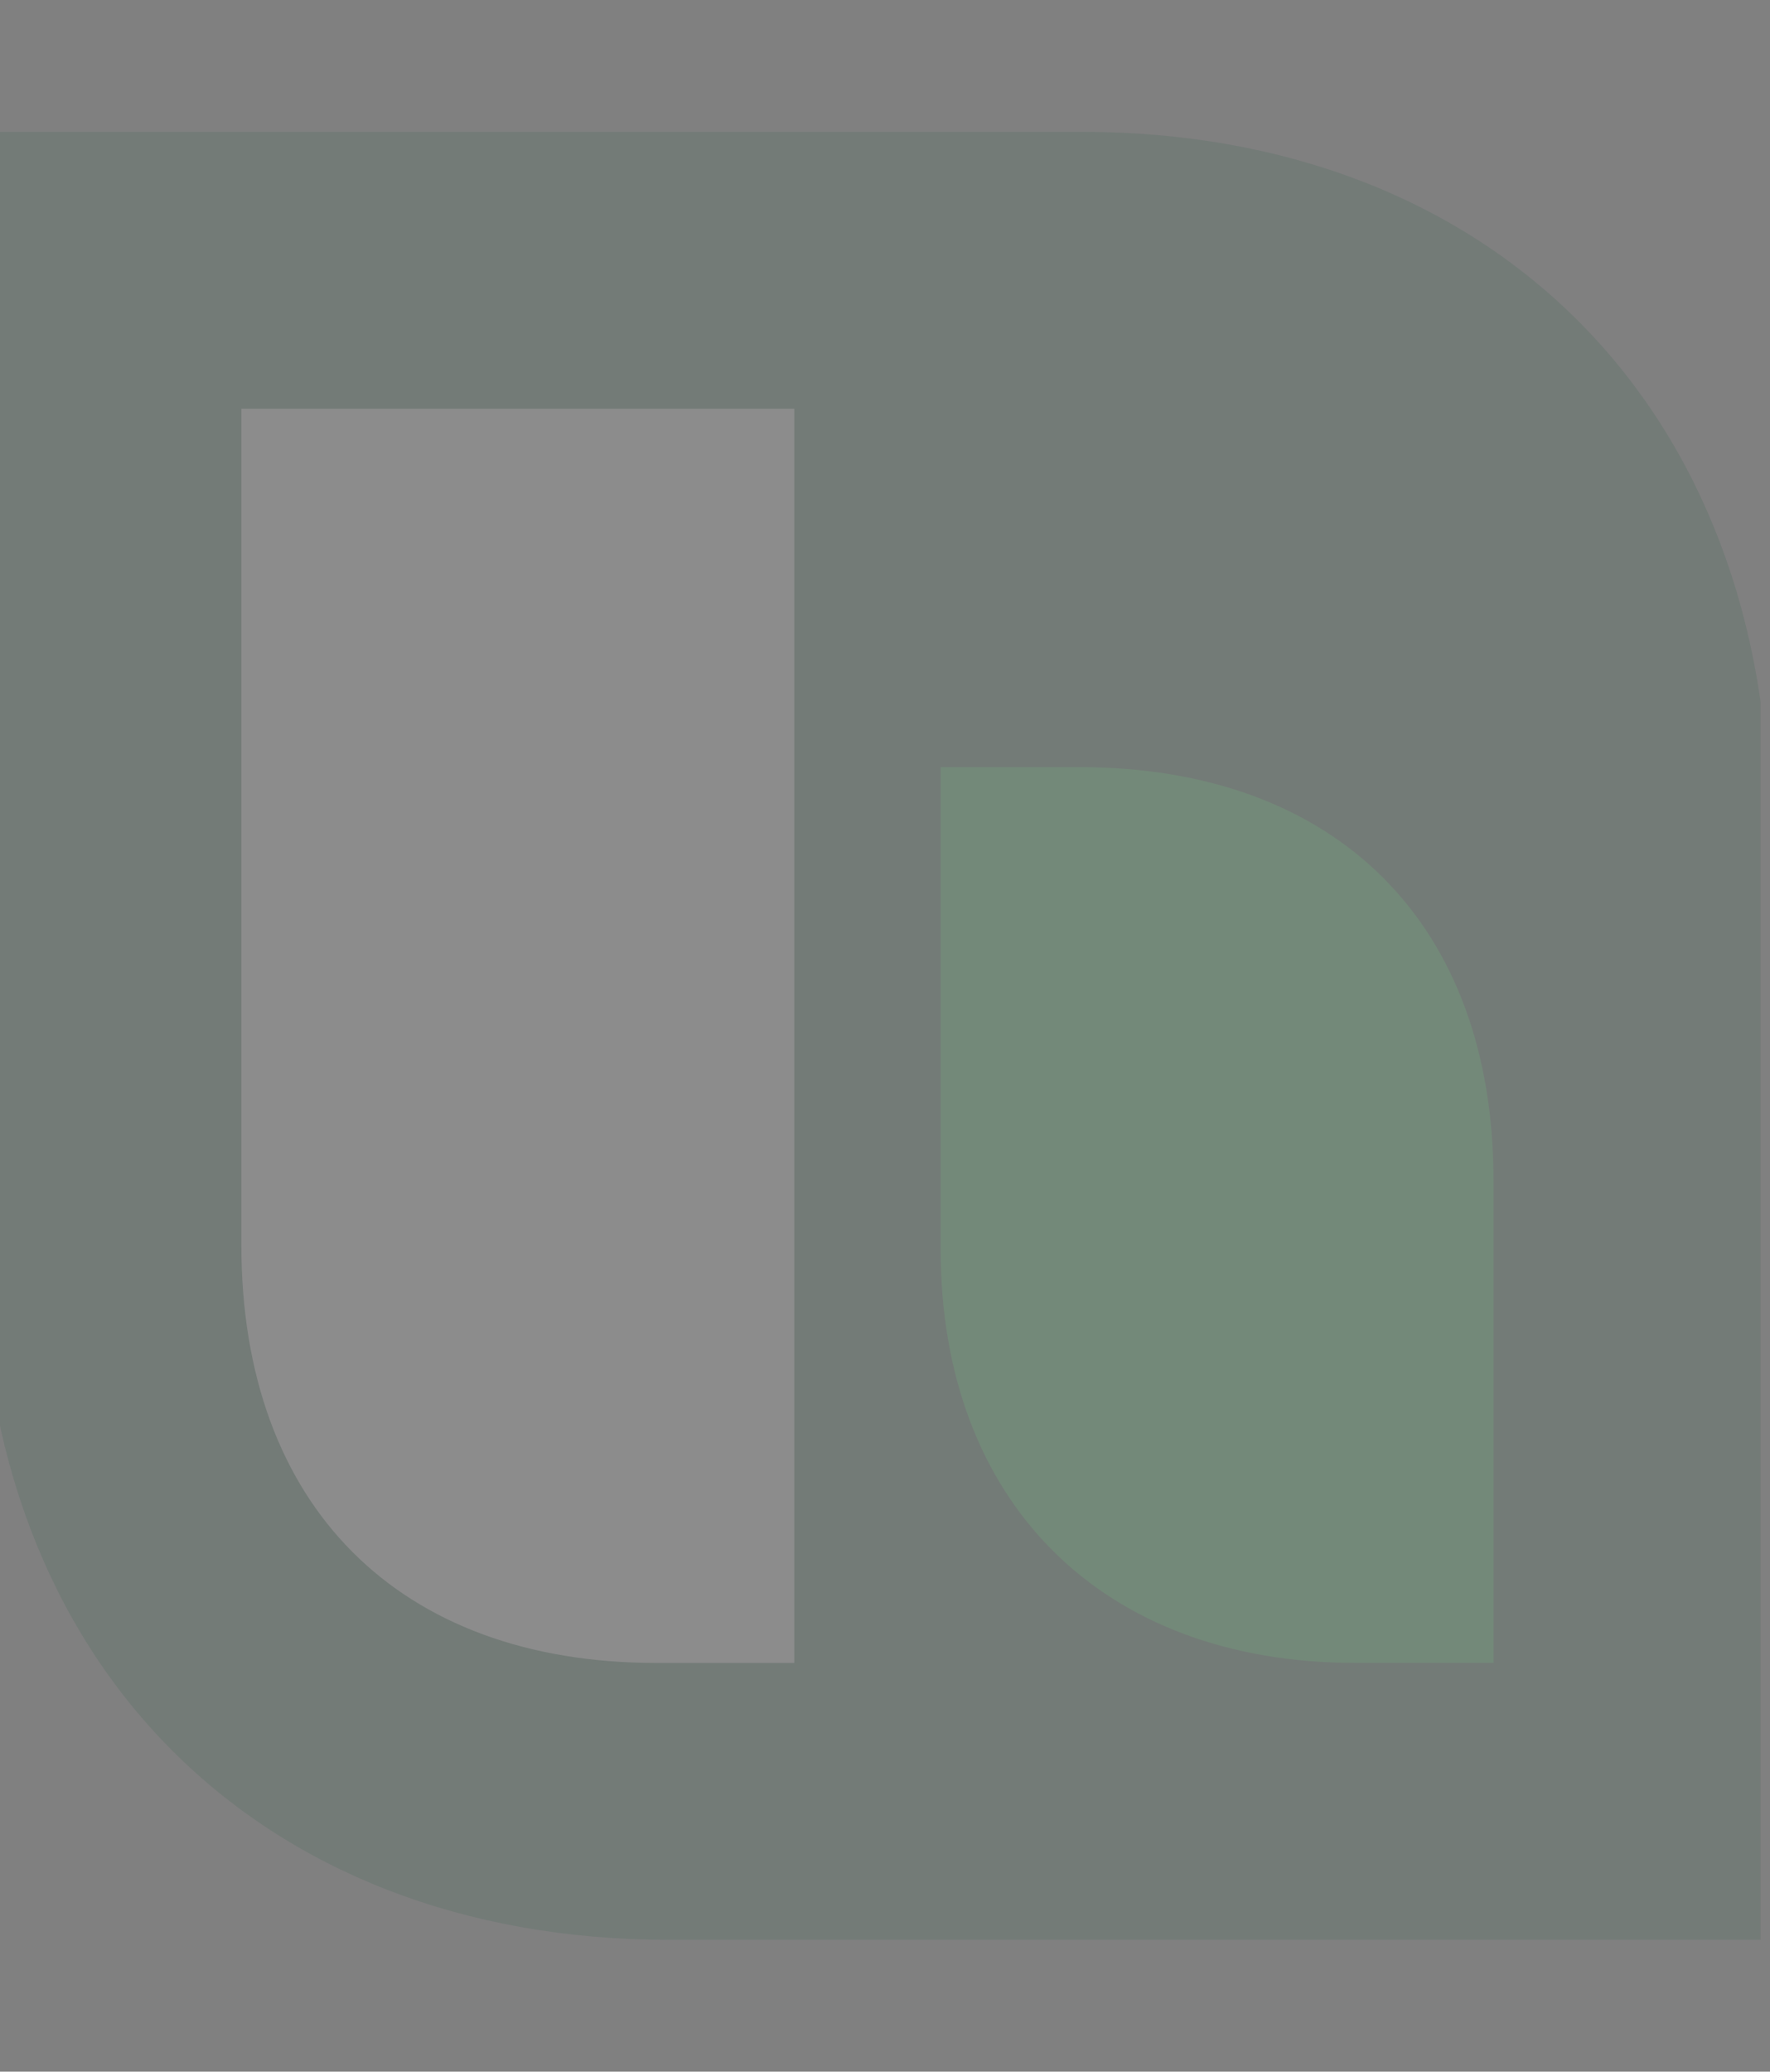
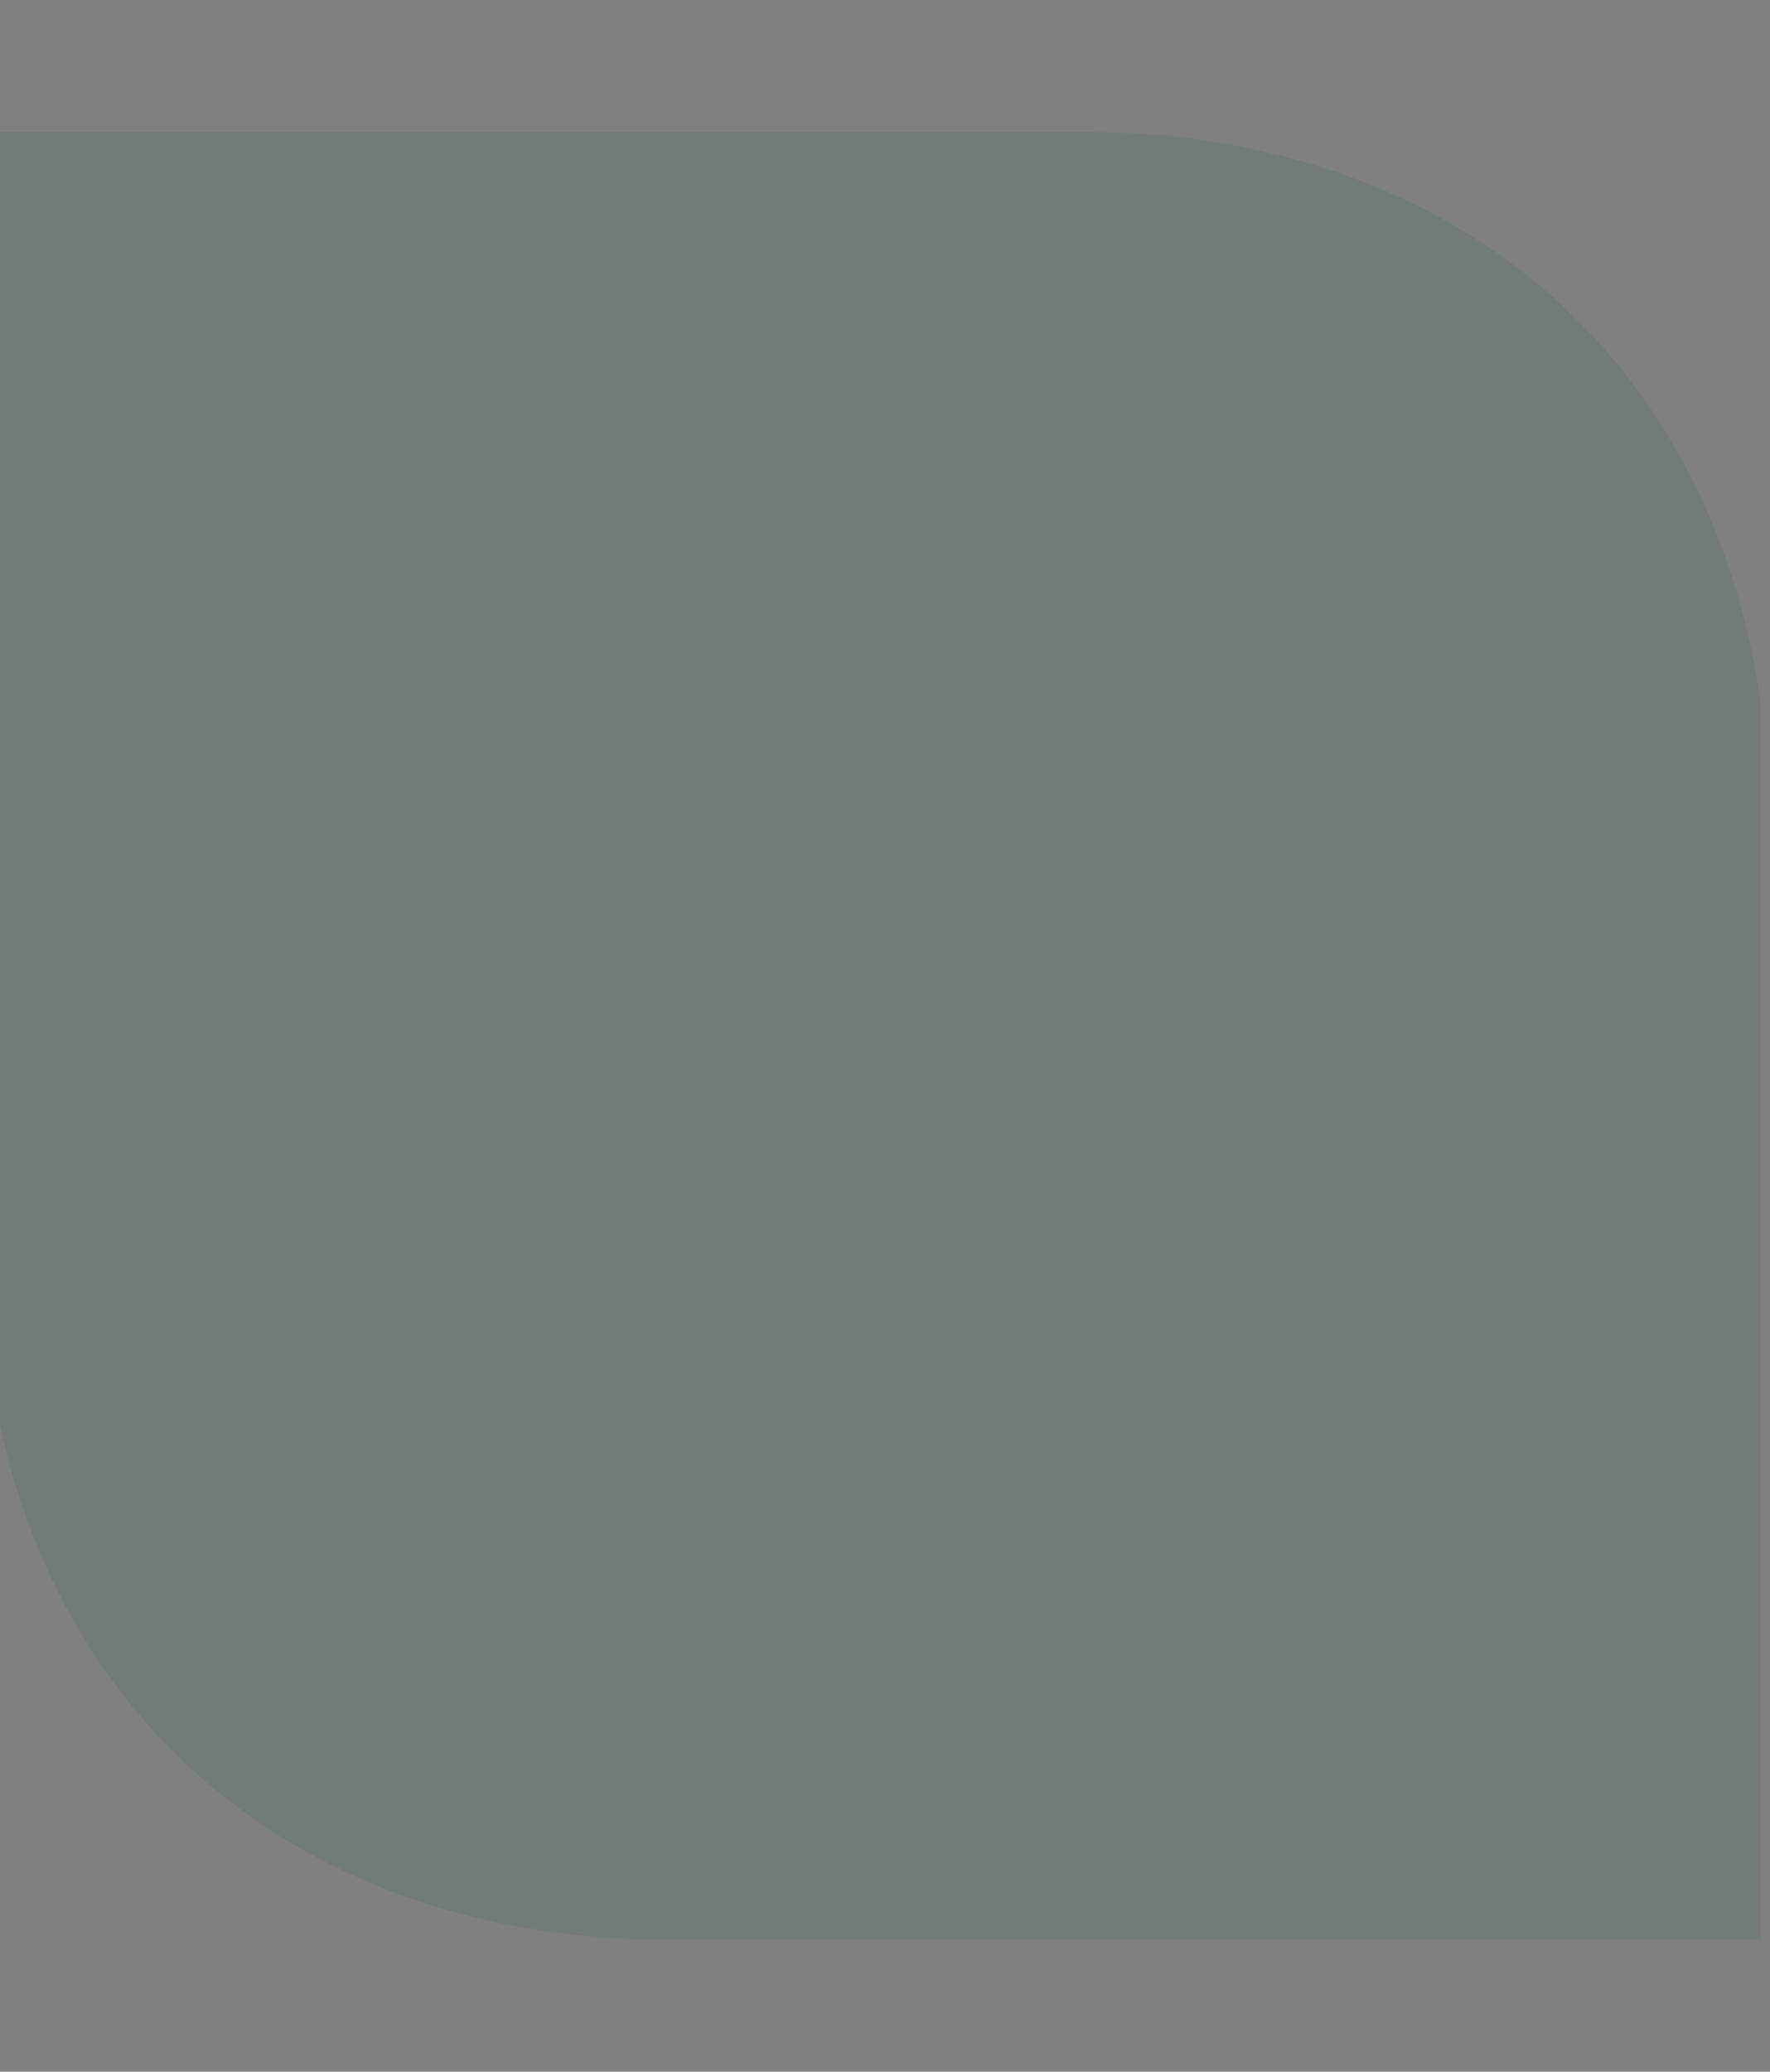
<svg xmlns="http://www.w3.org/2000/svg" width="94" height="110" viewBox="0 0 94 110" fill="none">
  <rect x="0" y="0" width="94" height="110" fill="#808080" stroke="none" />
  <g opacity="0.1" clip-path="url(#clip0_122_11917)">
    <path d="M94 103H35.526C13.61 103 -1 88.236 -1 66.09V7H57.441C79.356 7 93.966 21.764 93.966 43.91V103H94Z" fill="#004E2B" />
-     <path d="M49.955 40.73H57.295C71.001 40.73 79.318 49.055 79.318 62.684V88.297H71.977C58.474 88.297 49.955 79.704 49.955 66.343V40.73Z" fill="#00DD39" />
-     <path d="M12.818 21.703H42.182V88.297H34.841C21.203 88.297 12.818 79.981 12.818 66.099V21.703Z" fill="white" />
  </g>
  <defs>
    <clipPath id="clip0_122_11917">
      <rect width="93.5" height="110" fill="white" />
    </clipPath>
  </defs>
</svg>